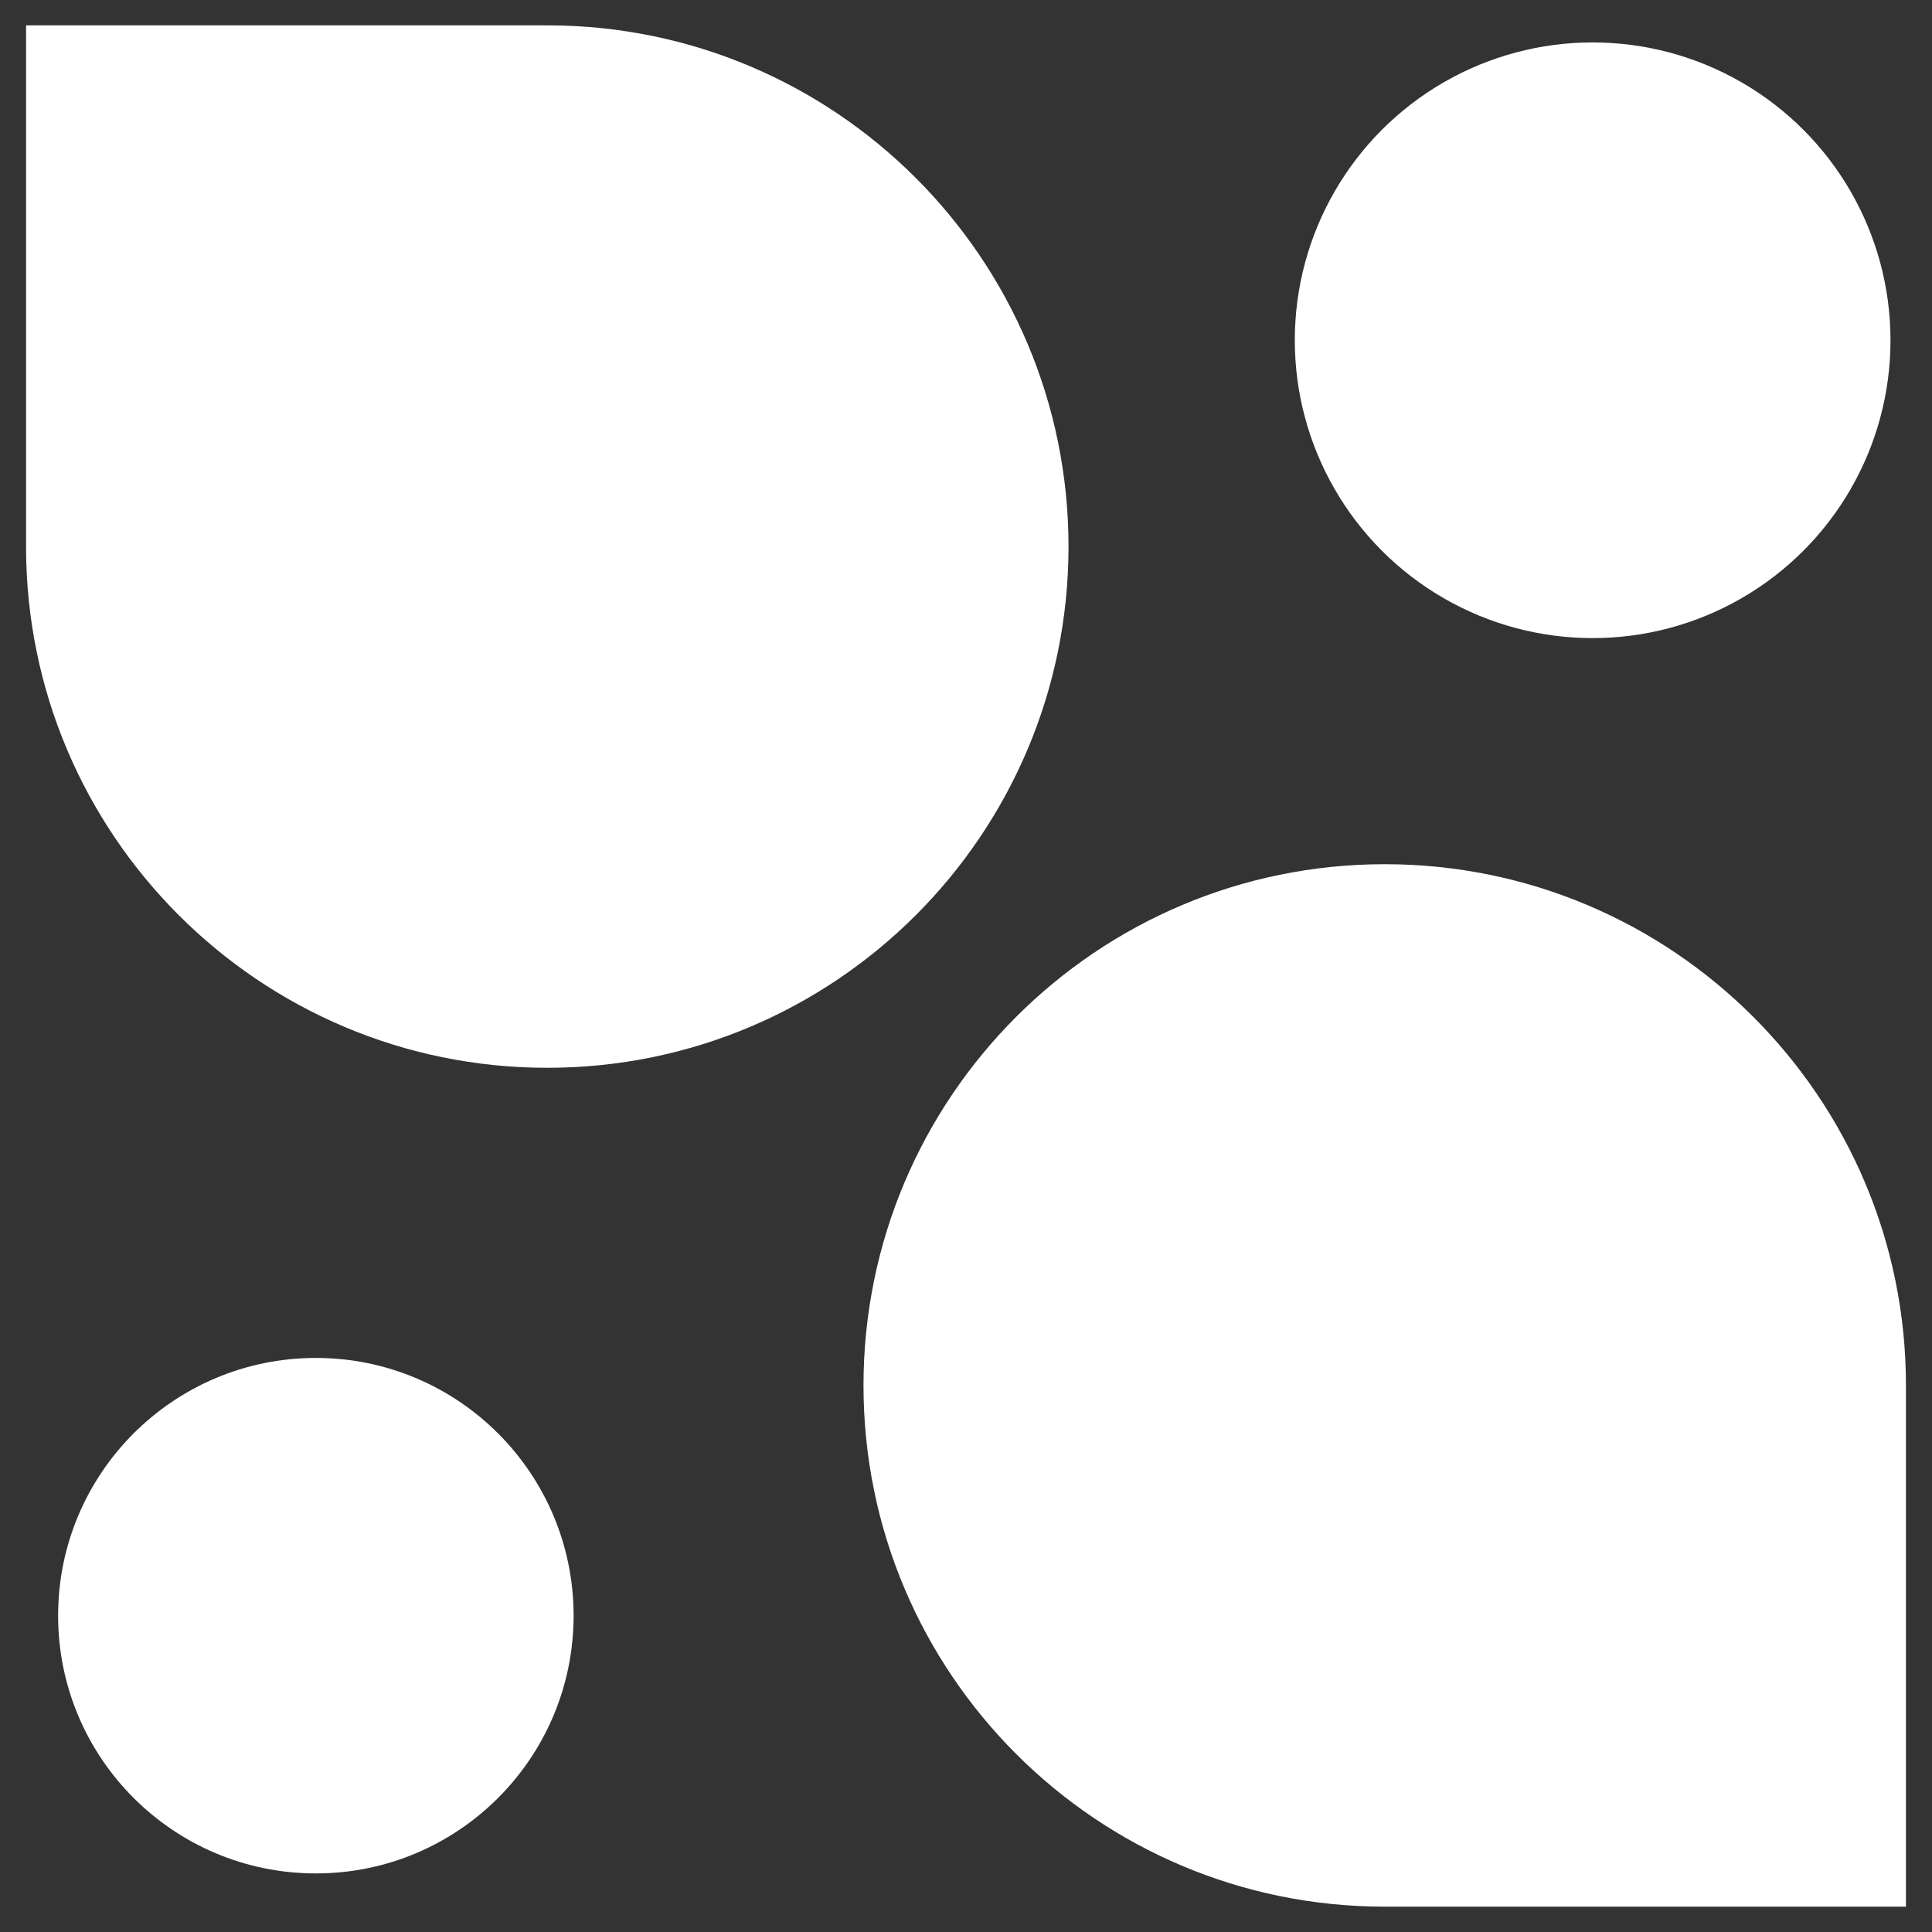
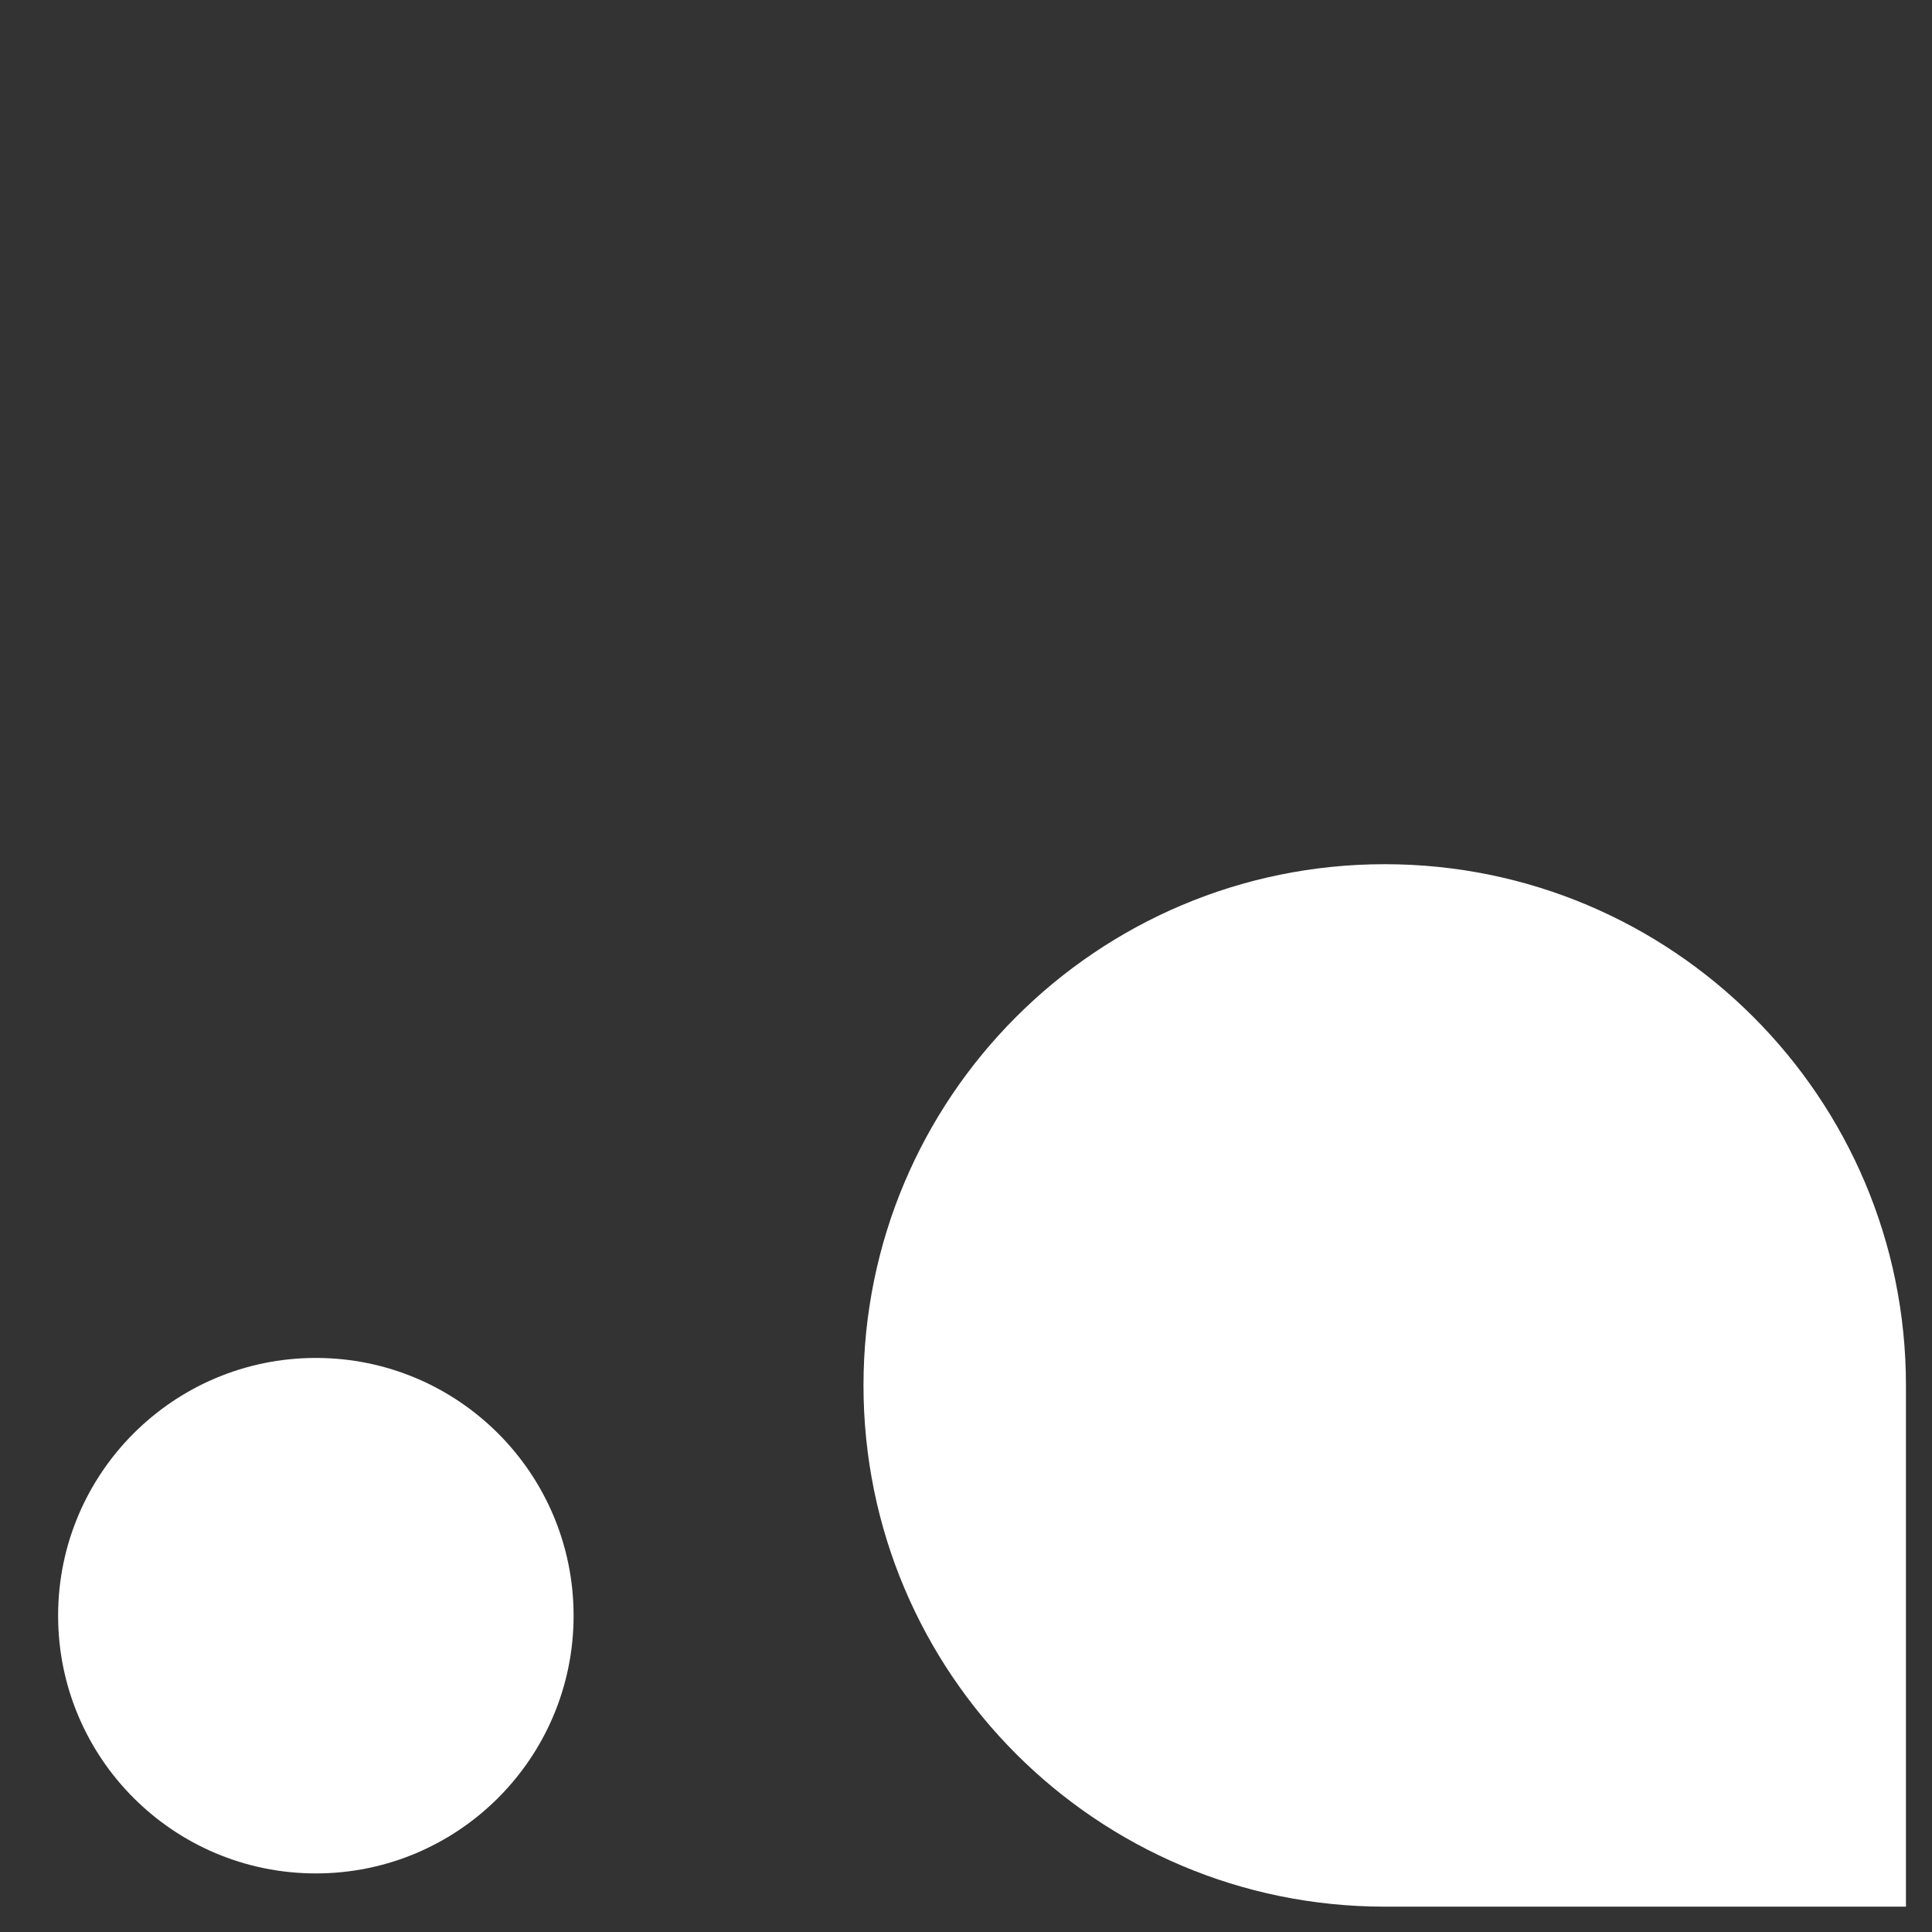
<svg xmlns="http://www.w3.org/2000/svg" id="Ebene_1" viewBox="0 0 1119 1119">
  <rect x="0" y="0" width="1119" height="1119" fill="#333333" stroke="none" />
  <defs>
    <style>      .st0 {        fill: #fff;      }    </style>
  </defs>
-   <circle class="st0" cx="922.45" cy="197.08" r="172.51" />
  <circle class="st0" cx="182.94" cy="935.79" r="149.28" />
  <path class="st0" d="M802.02,500.54c-166.73,0-301.89,135.16-301.89,301.89s135.16,301.89,301.89,301.89h301.89v-301.89c0-166.73-135.16-301.89-301.89-301.89Z" />
-   <path class="st0" d="M316.98,14.68H15.09v301.89c0,166.73,135.16,301.89,301.89,301.89s301.89-135.16,301.89-301.89S483.71,14.68,316.98,14.68Z" />
</svg>